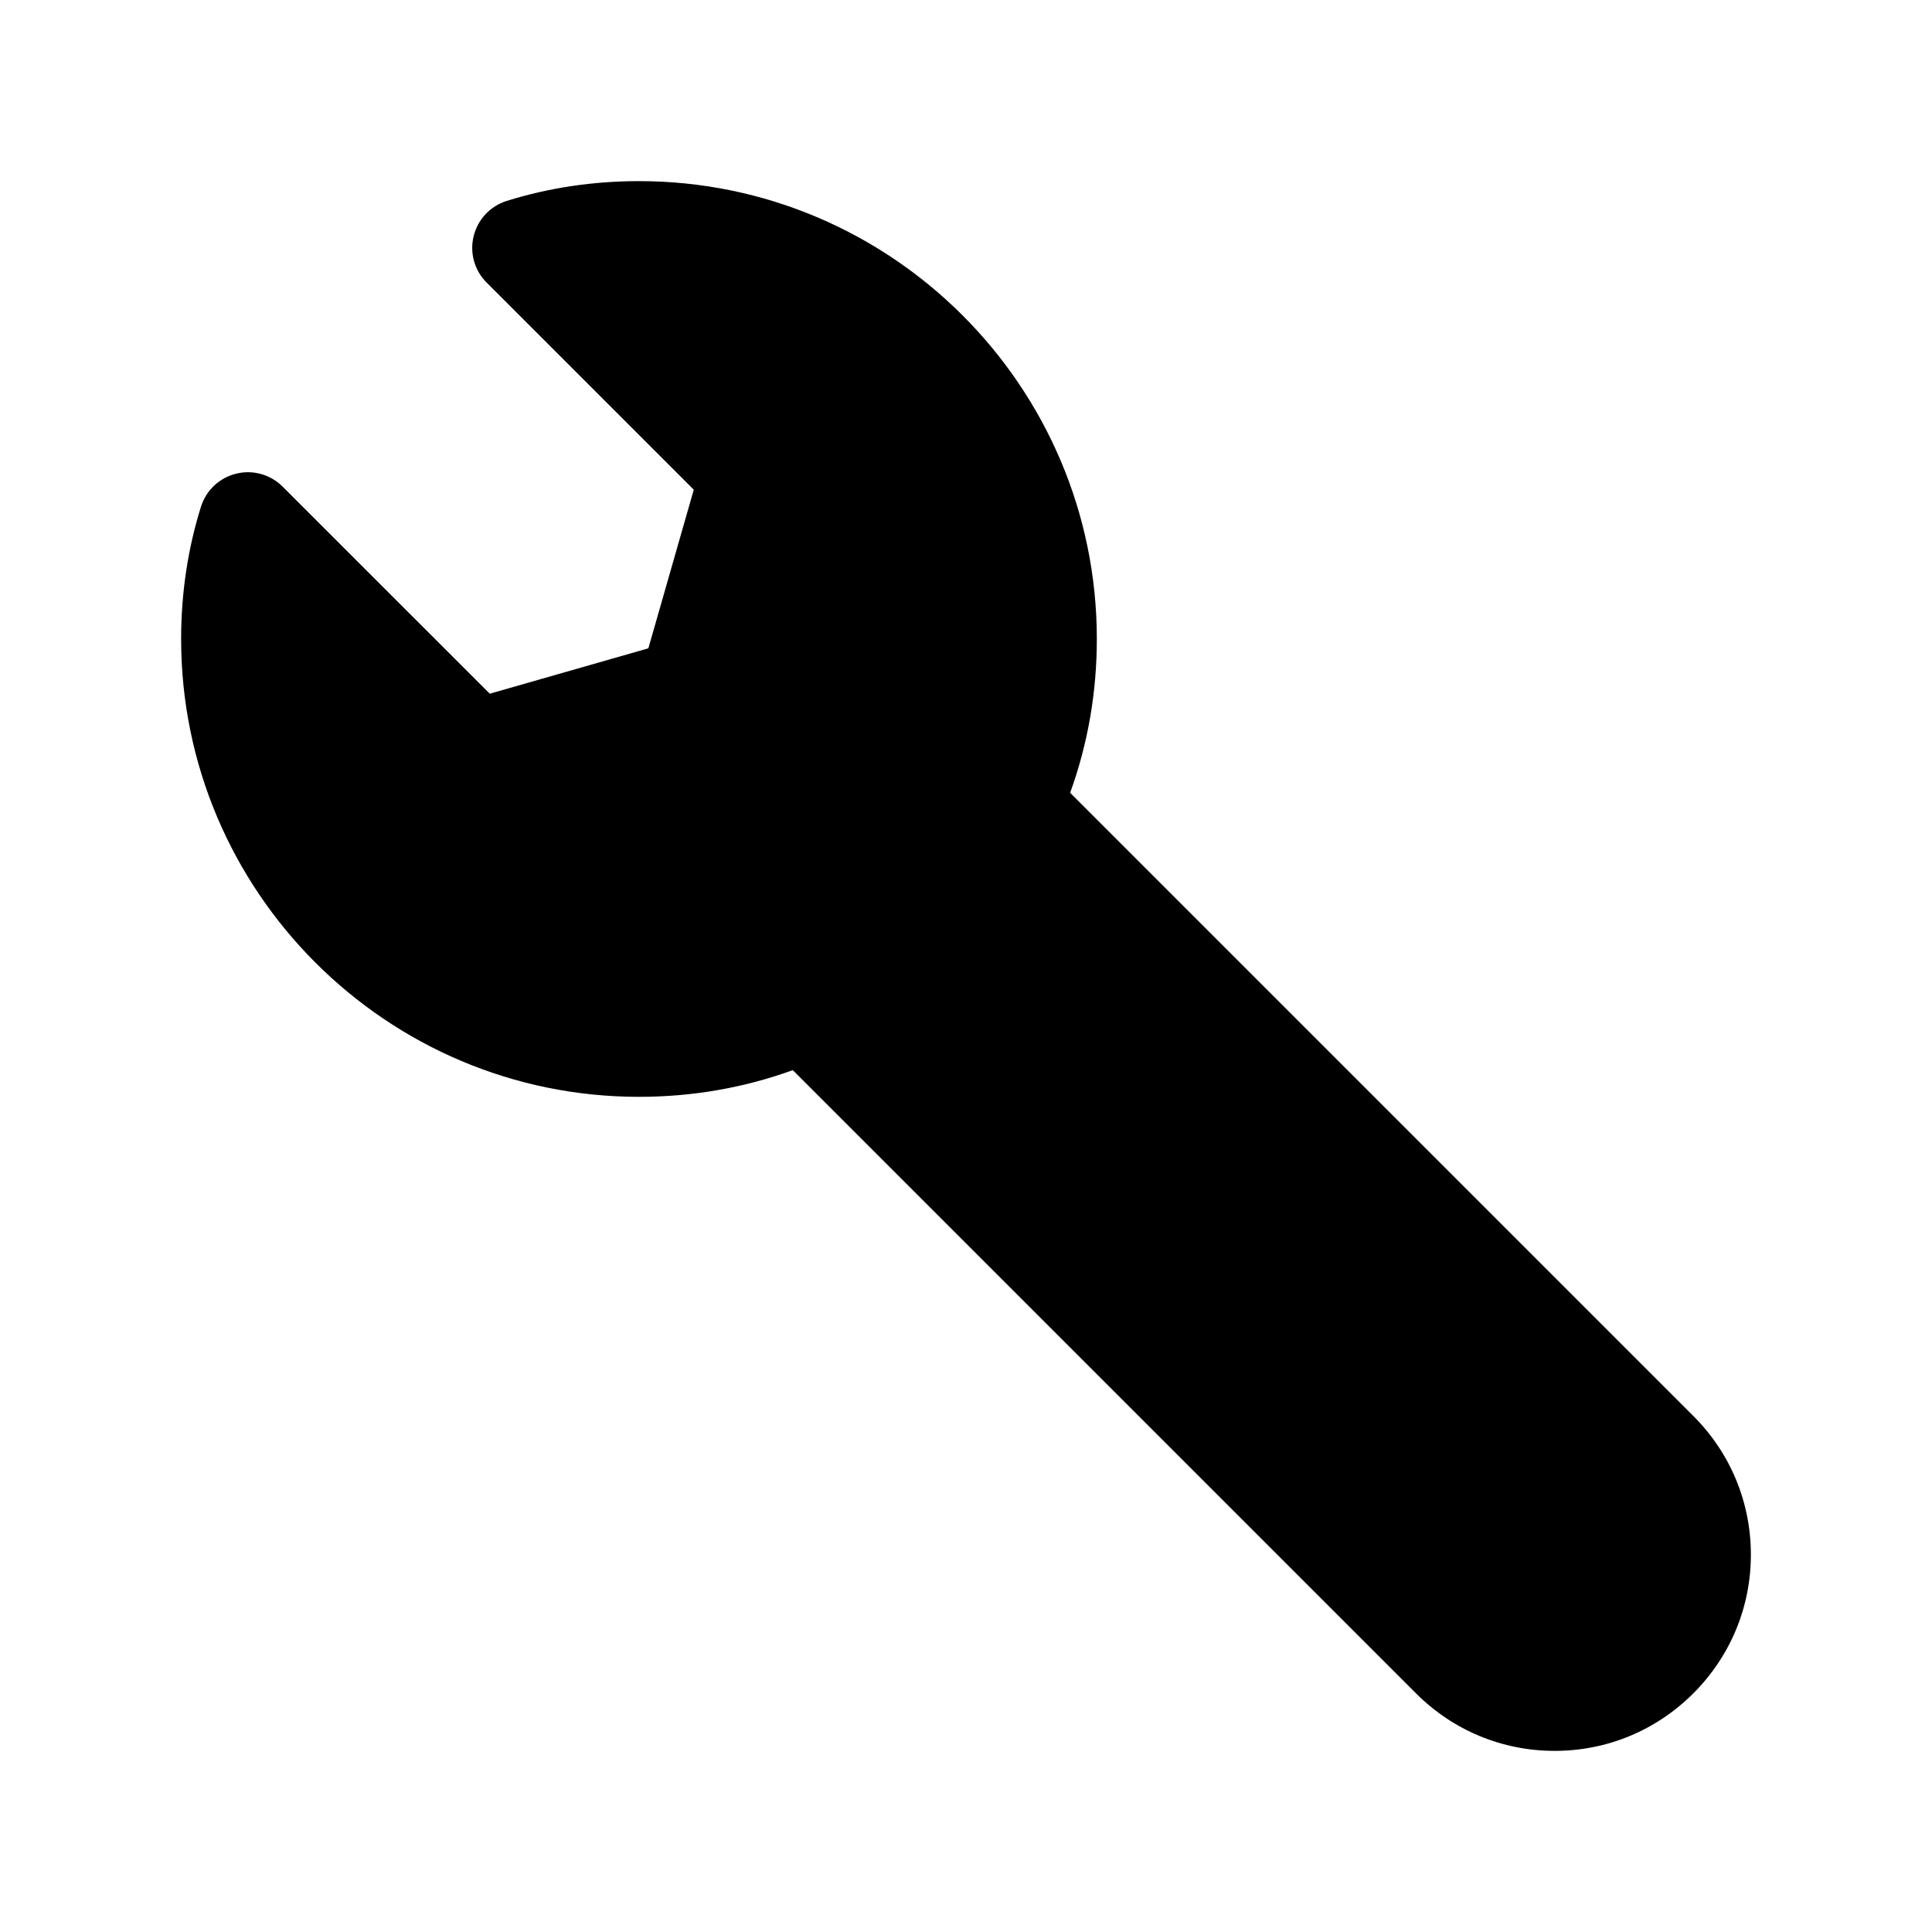
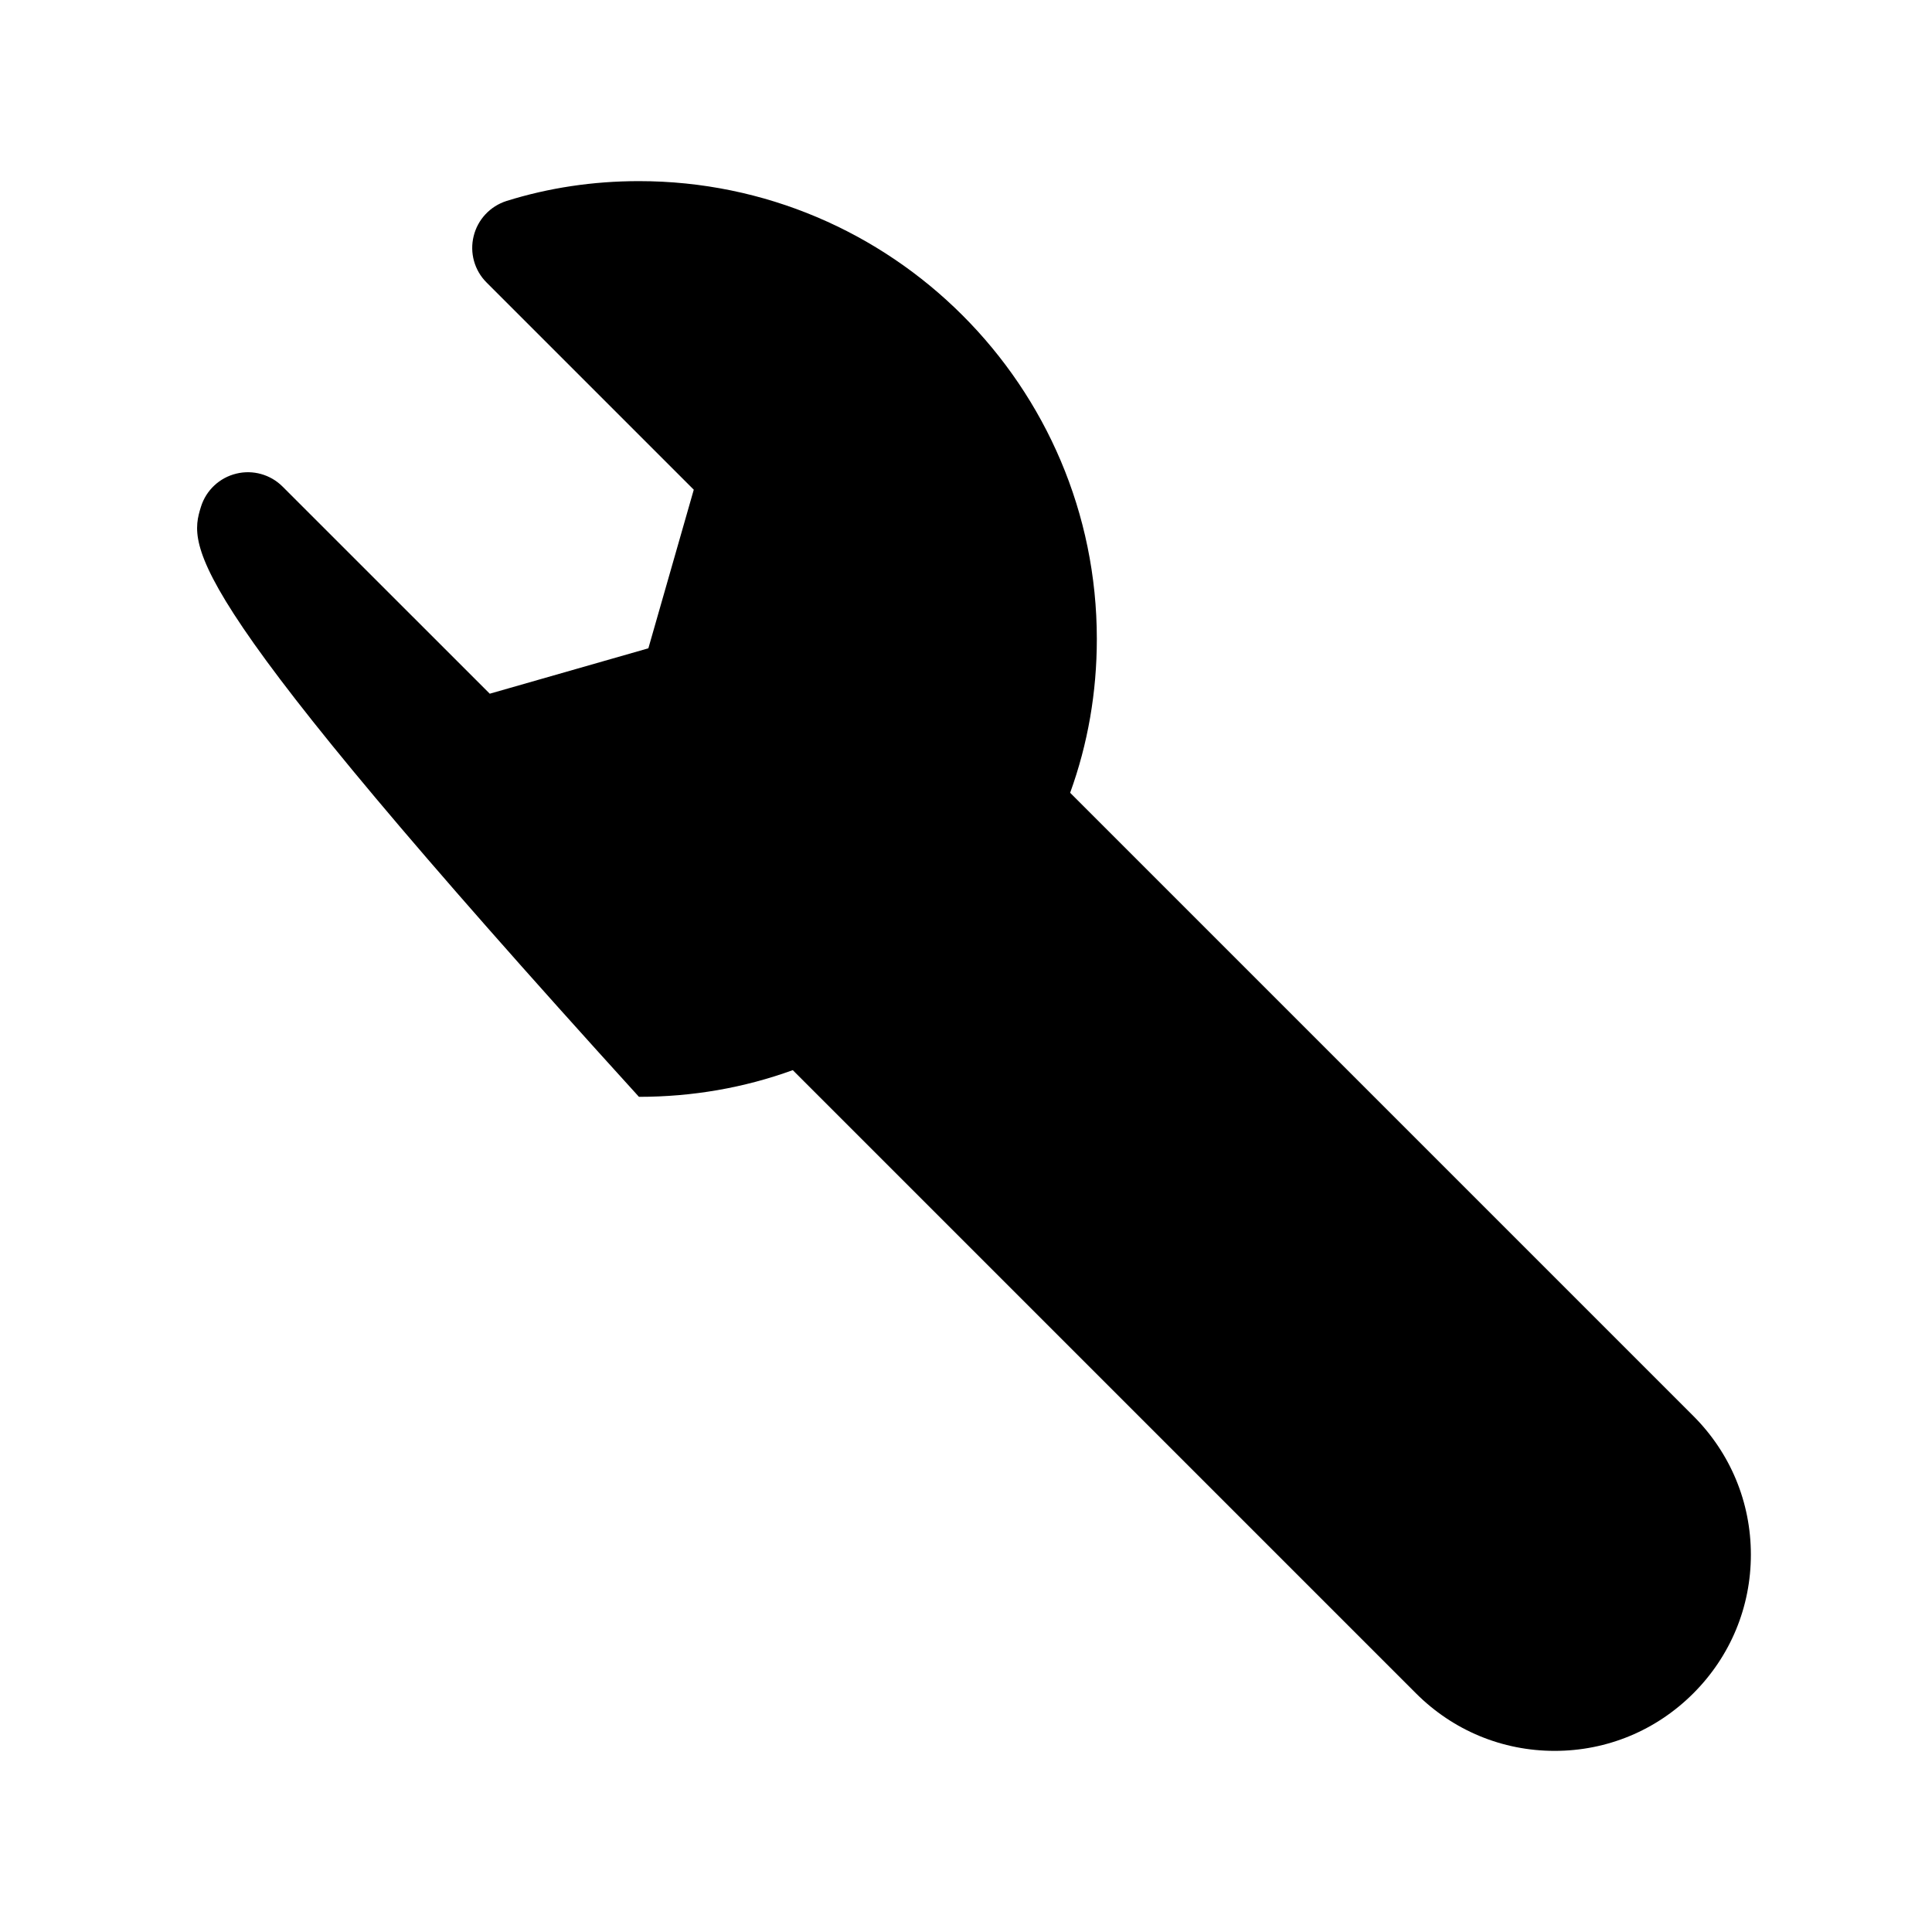
<svg xmlns="http://www.w3.org/2000/svg" width="32" height="32" viewBox="0 0 32 32" fill="none">
-   <path d="M3.33 8.389C3.416 8.118 3.637 7.912 3.913 7.845C4.188 7.777 4.48 7.859 4.68 8.059L8.112 11.49L10.739 10.738L11.491 8.111L8.059 4.679C7.858 4.479 7.777 4.187 7.845 3.912C7.912 3.636 8.118 3.416 8.389 3.329C9.082 3.112 9.82 3 10.583 3C14.765 3 18.167 6.402 18.167 10.583C18.167 11.468 18.018 12.323 17.725 13.131L28.047 23.453C28.662 24.068 29 24.883 29 25.75C29 26.617 28.662 27.432 28.047 28.047C27.432 28.662 26.617 29 25.75 29C24.883 29 24.068 28.662 23.453 28.047L13.131 17.725C12.323 18.018 11.468 18.167 10.583 18.167C6.402 18.167 3 14.765 3 10.583C3 9.82 3.112 9.082 3.33 8.389Z" fill="black" />
+   <path d="M3.33 8.389C3.416 8.118 3.637 7.912 3.913 7.845C4.188 7.777 4.48 7.859 4.68 8.059L8.112 11.49L10.739 10.738L11.491 8.111L8.059 4.679C7.858 4.479 7.777 4.187 7.845 3.912C7.912 3.636 8.118 3.416 8.389 3.329C9.082 3.112 9.82 3 10.583 3C14.765 3 18.167 6.402 18.167 10.583C18.167 11.468 18.018 12.323 17.725 13.131L28.047 23.453C28.662 24.068 29 24.883 29 25.75C29 26.617 28.662 27.432 28.047 28.047C27.432 28.662 26.617 29 25.75 29C24.883 29 24.068 28.662 23.453 28.047L13.131 17.725C12.323 18.018 11.468 18.167 10.583 18.167C3 9.82 3.112 9.082 3.33 8.389Z" fill="black" />
</svg>